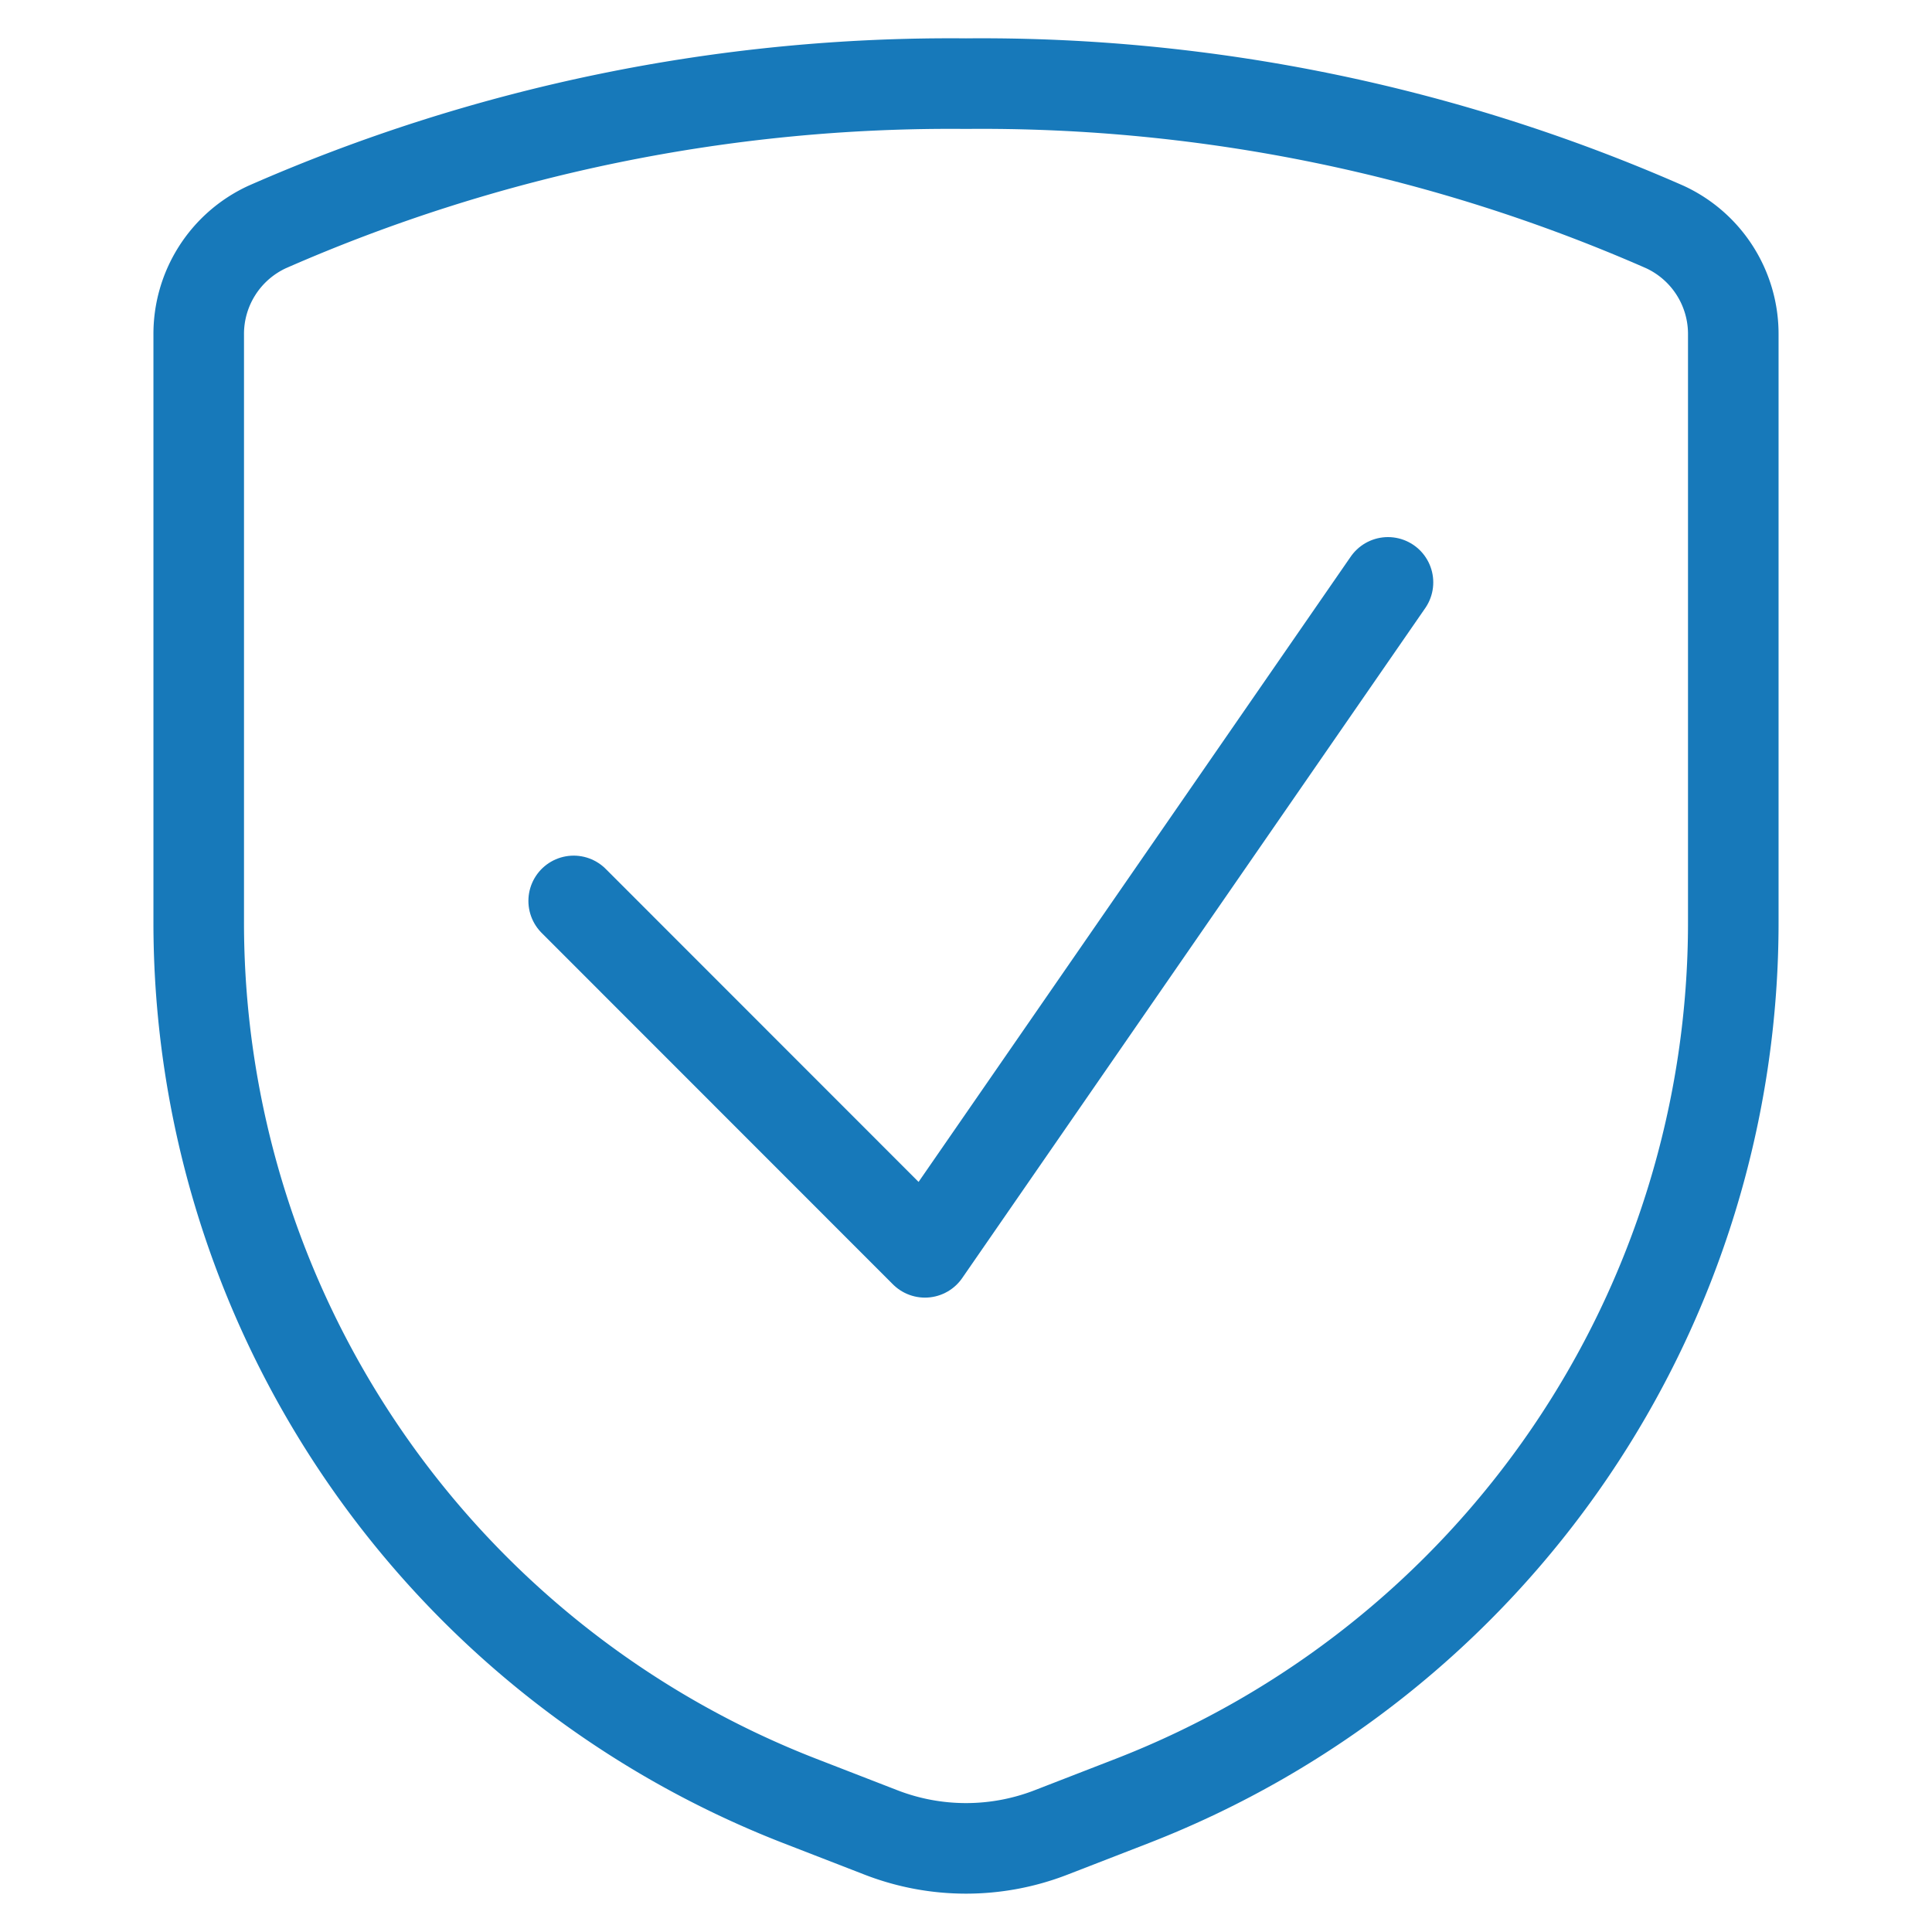
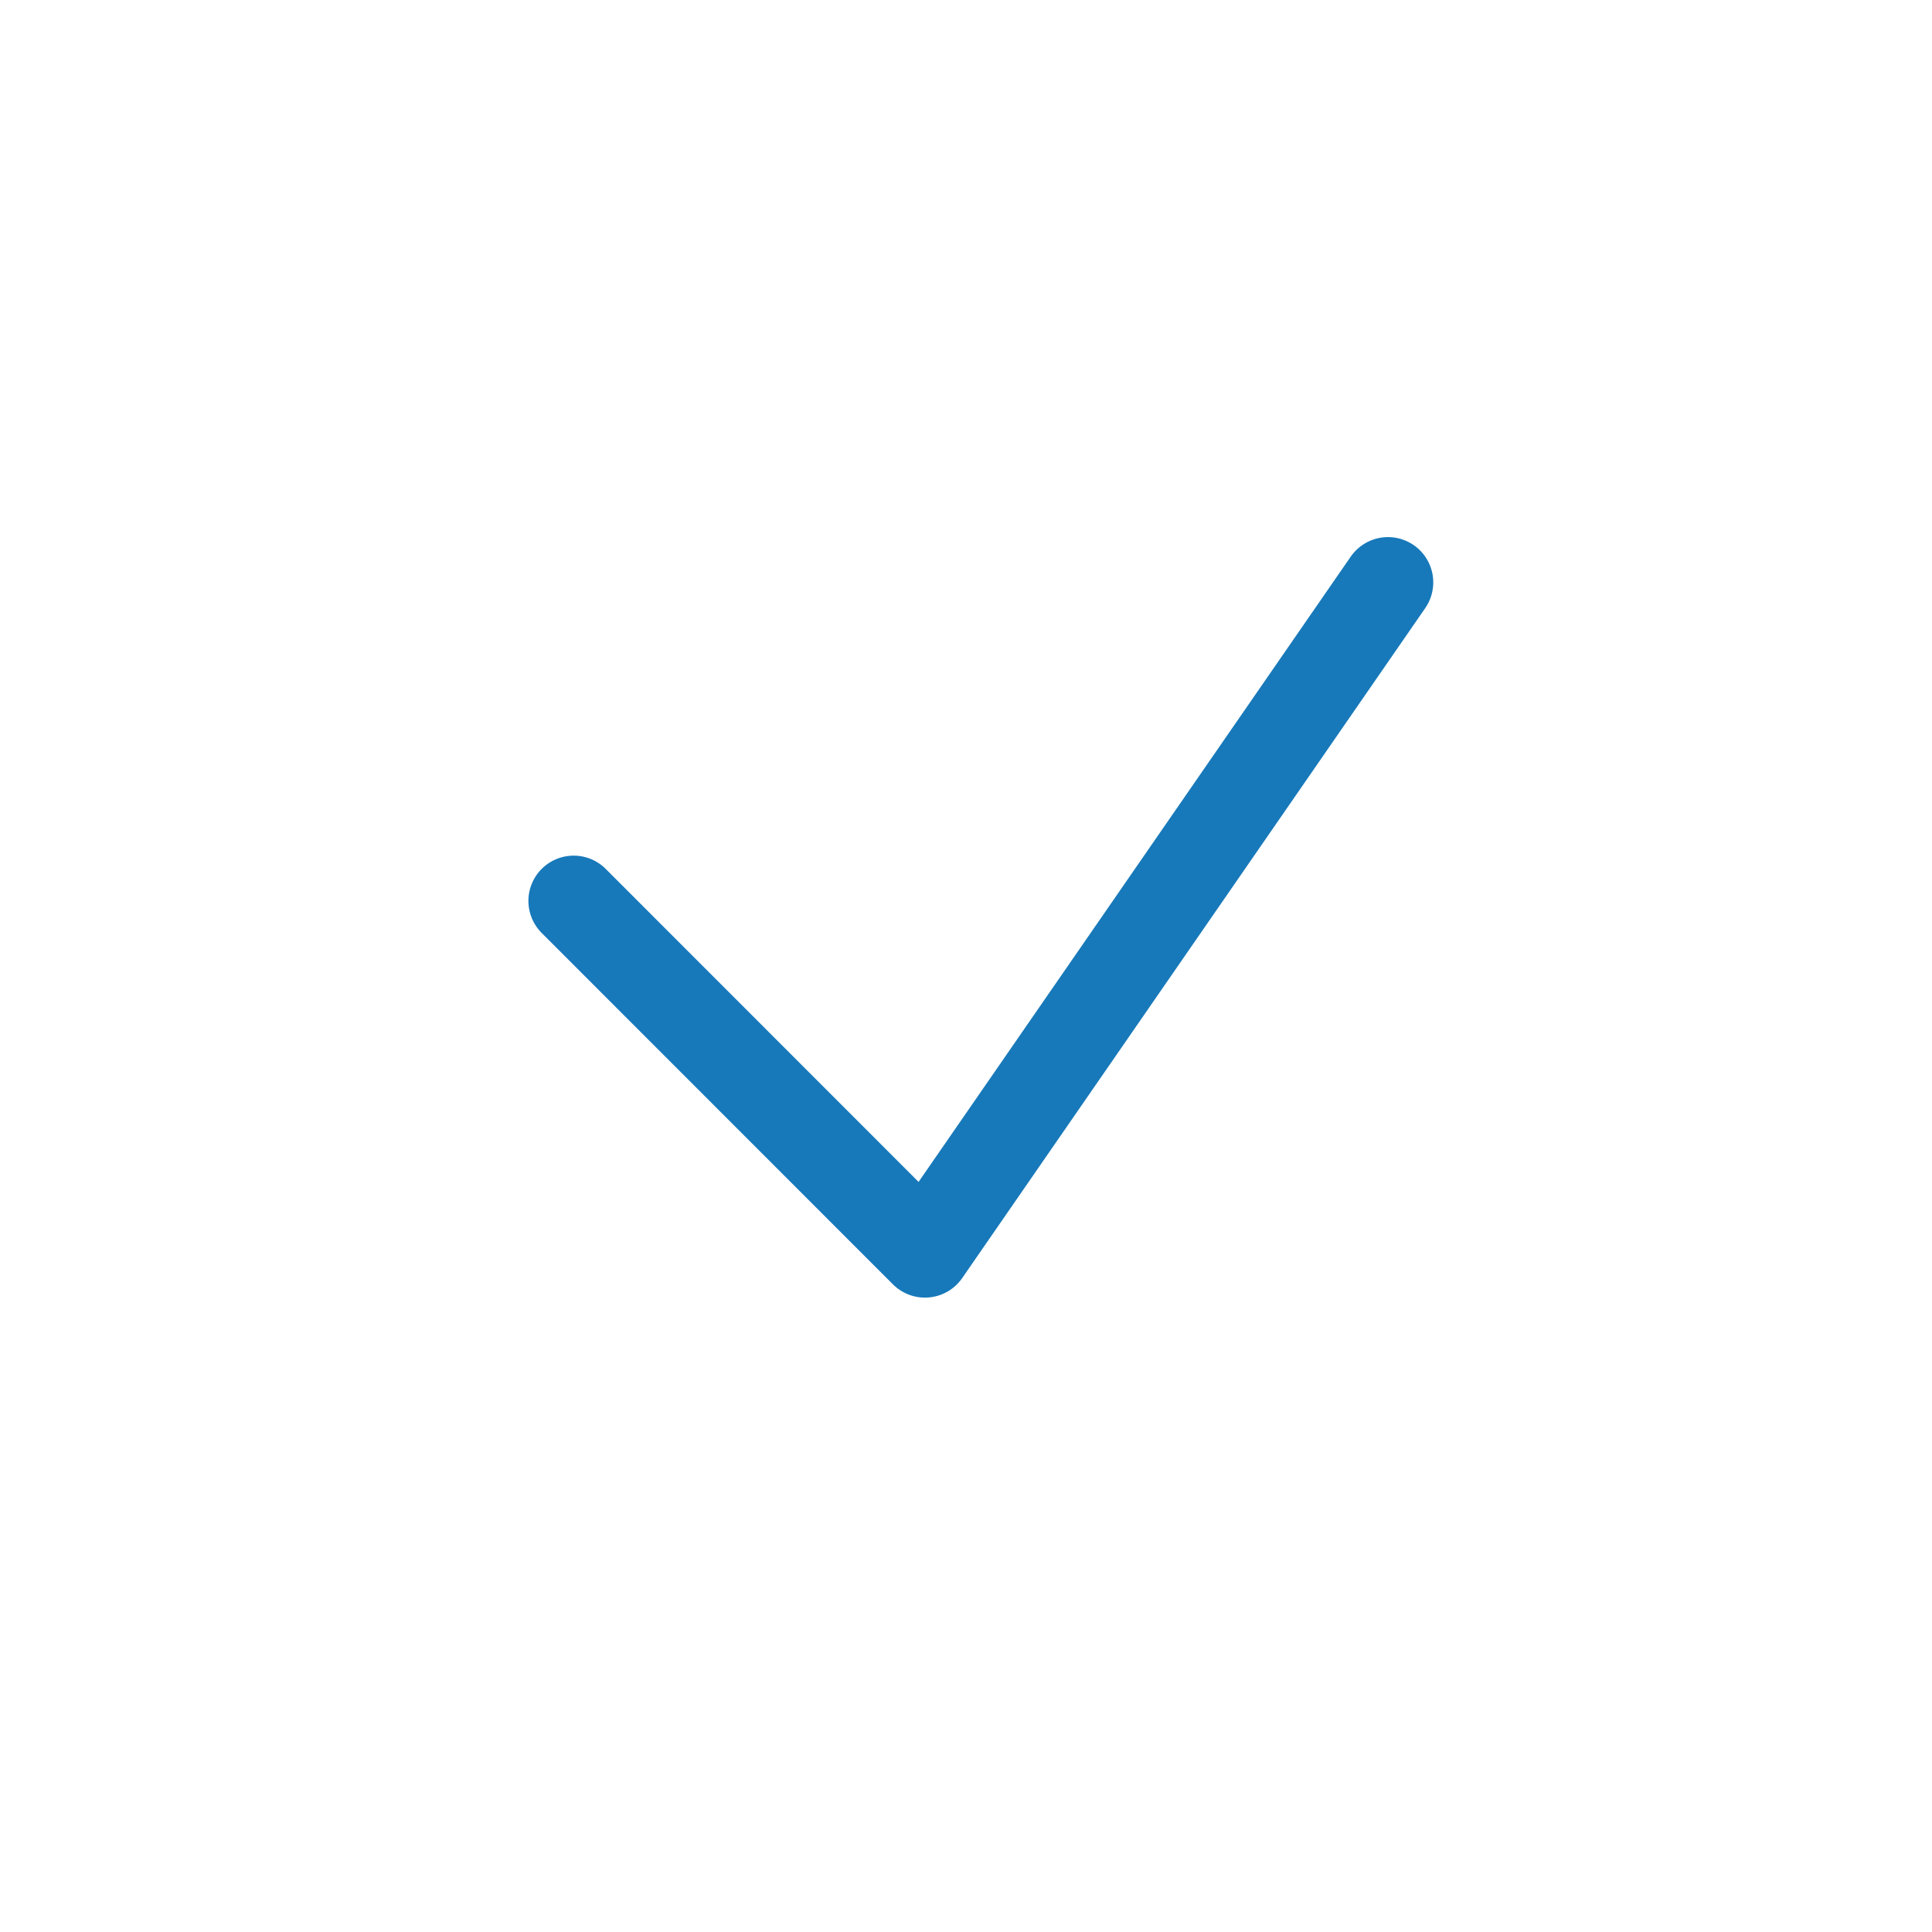
<svg xmlns="http://www.w3.org/2000/svg" viewBox="-1.125 -1.125 48 48" height="48" width="48">
  <path d="m33.359 13.344 -11.504 16.645 -8.727 -8.731" fill="none" stroke="#1779ba" stroke-linecap="round" stroke-linejoin="round" stroke-width="2.25" />
-   <path d="M3.812 7.196v14.558A23.418 23.418 0 0 0 18.735 43.615l2.034 0.789a5.839 5.839 0 0 0 4.213 0l2.034 -0.789A23.418 23.418 0 0 0 41.938 21.754V7.196a2.928 2.928 0 0 0 -1.697 -2.68A42.21 42.21 0 0 0 22.875 0.953a42.21 42.21 0 0 0 -17.366 3.563A2.928 2.928 0 0 0 3.812 7.196Z" fill="none" stroke="#1779ba" stroke-linecap="round" stroke-linejoin="round" stroke-width="2.25" />
</svg>